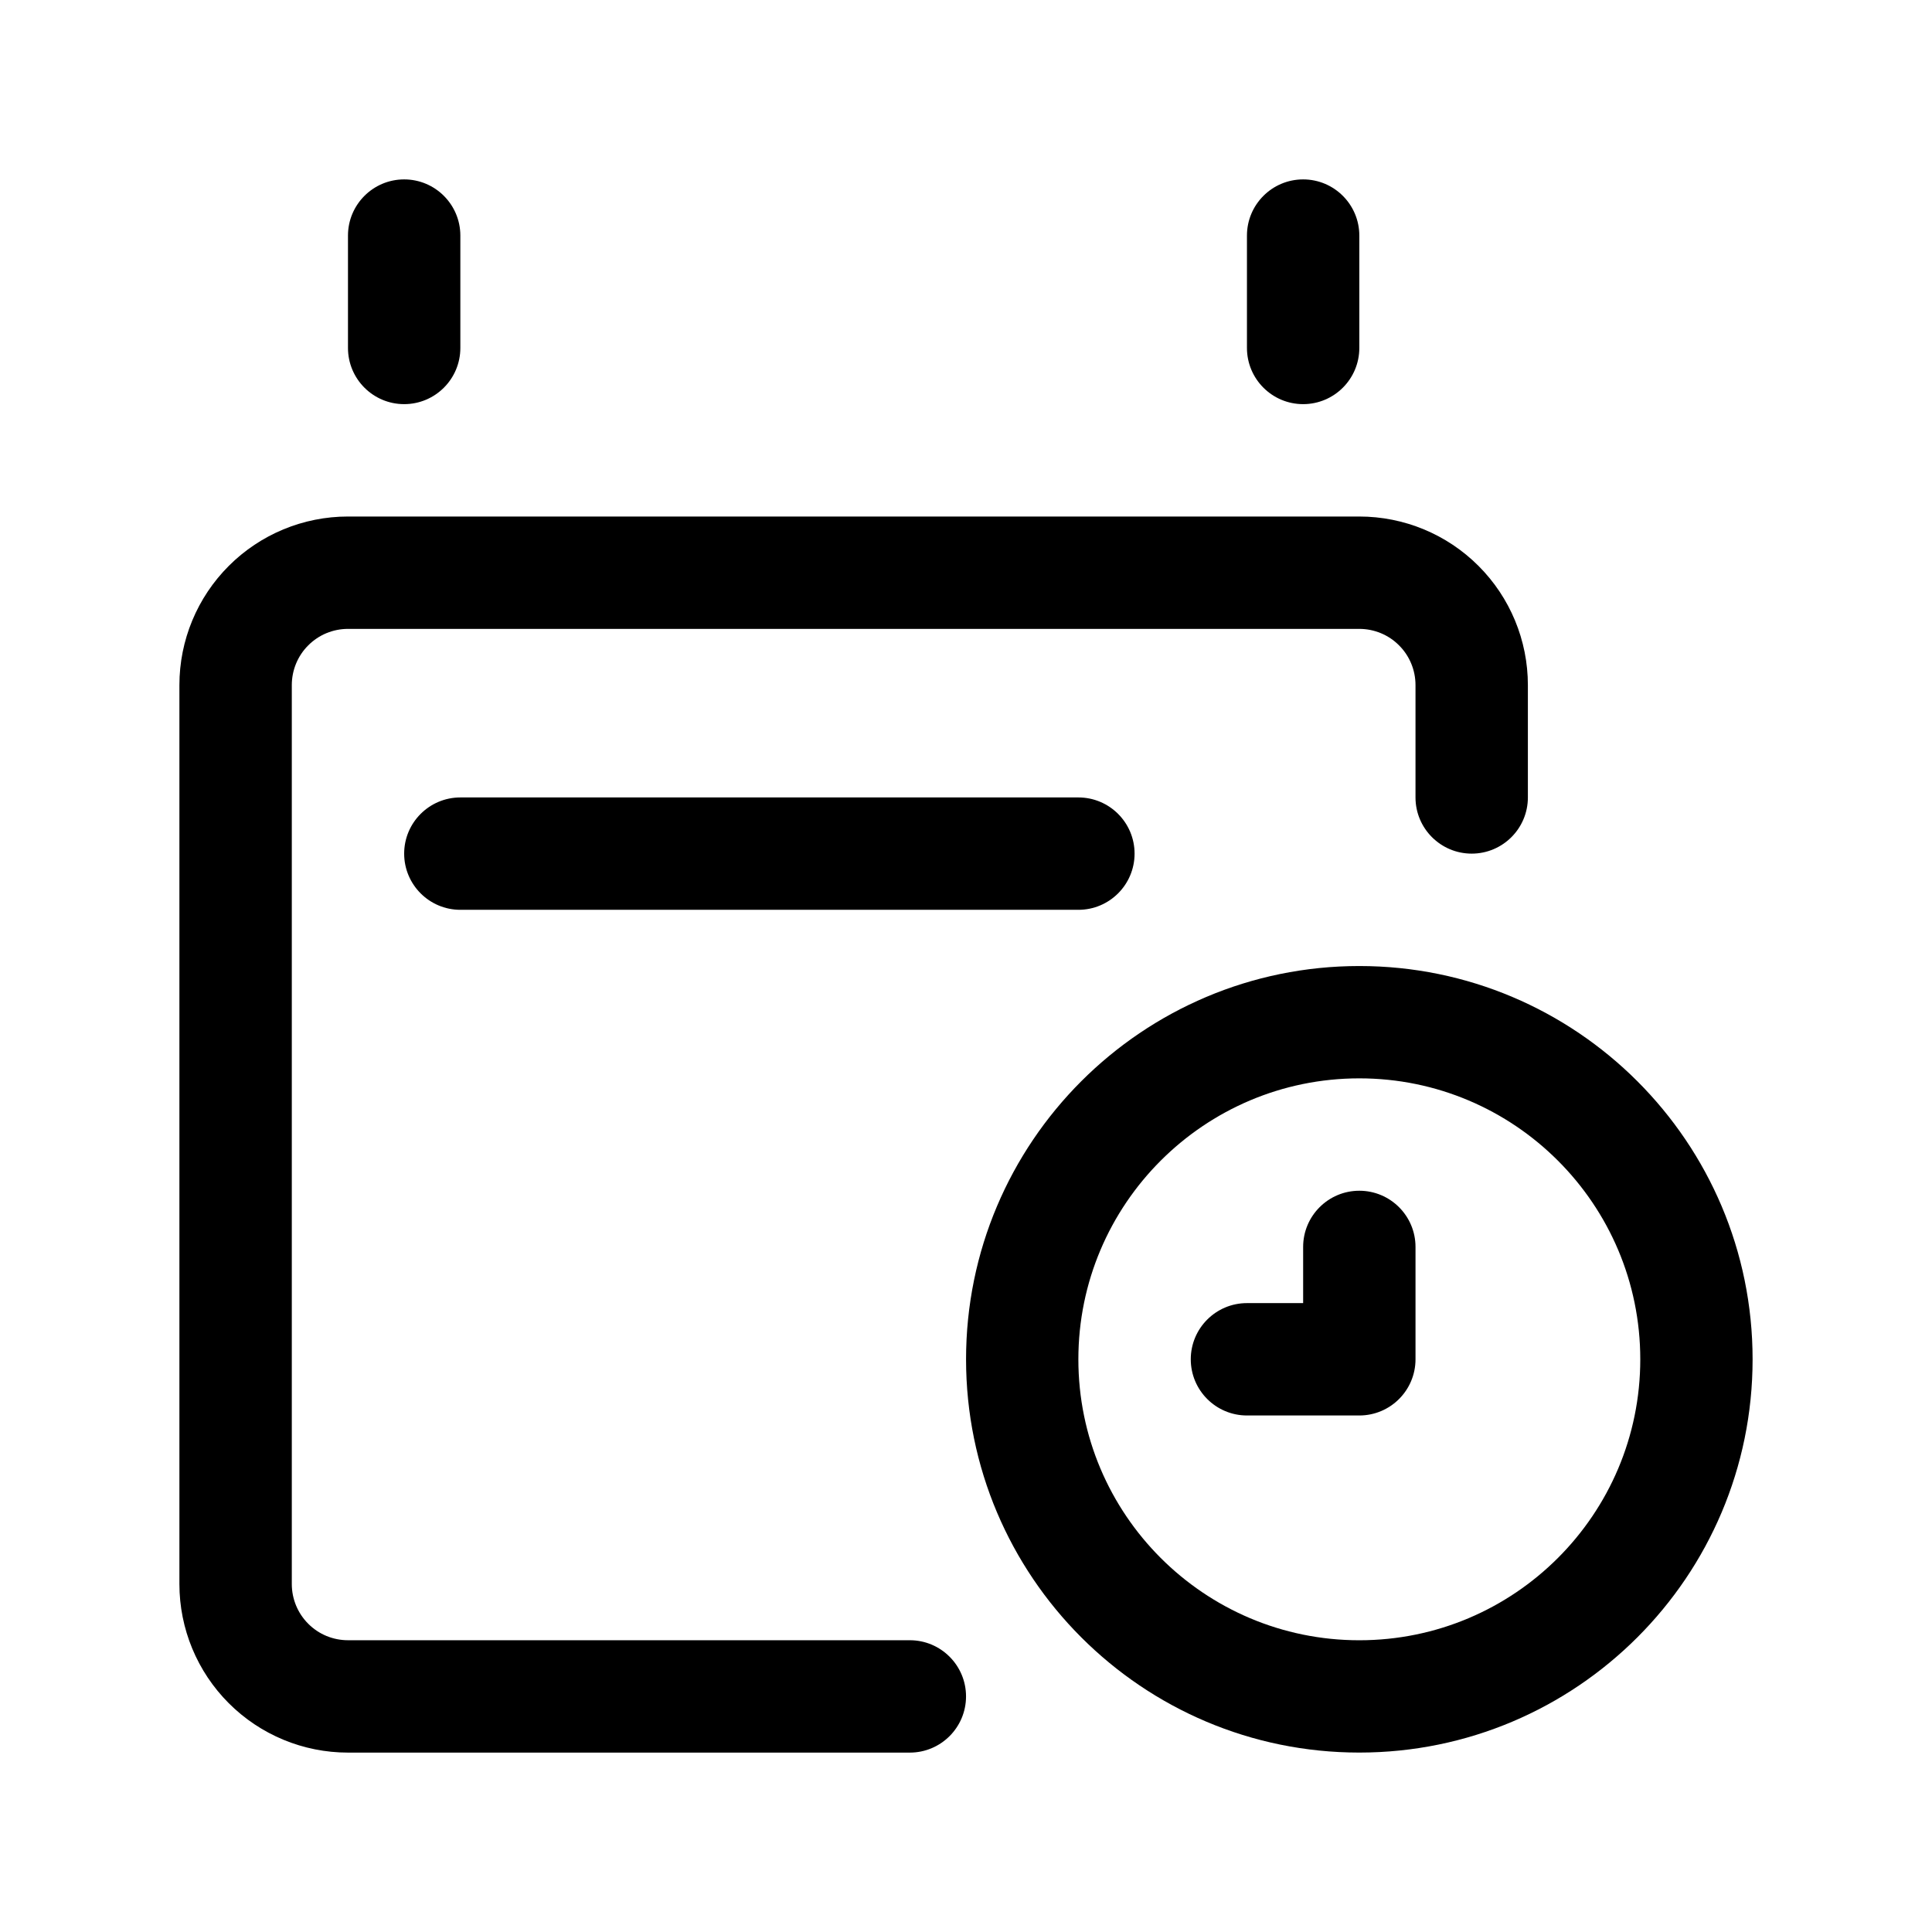
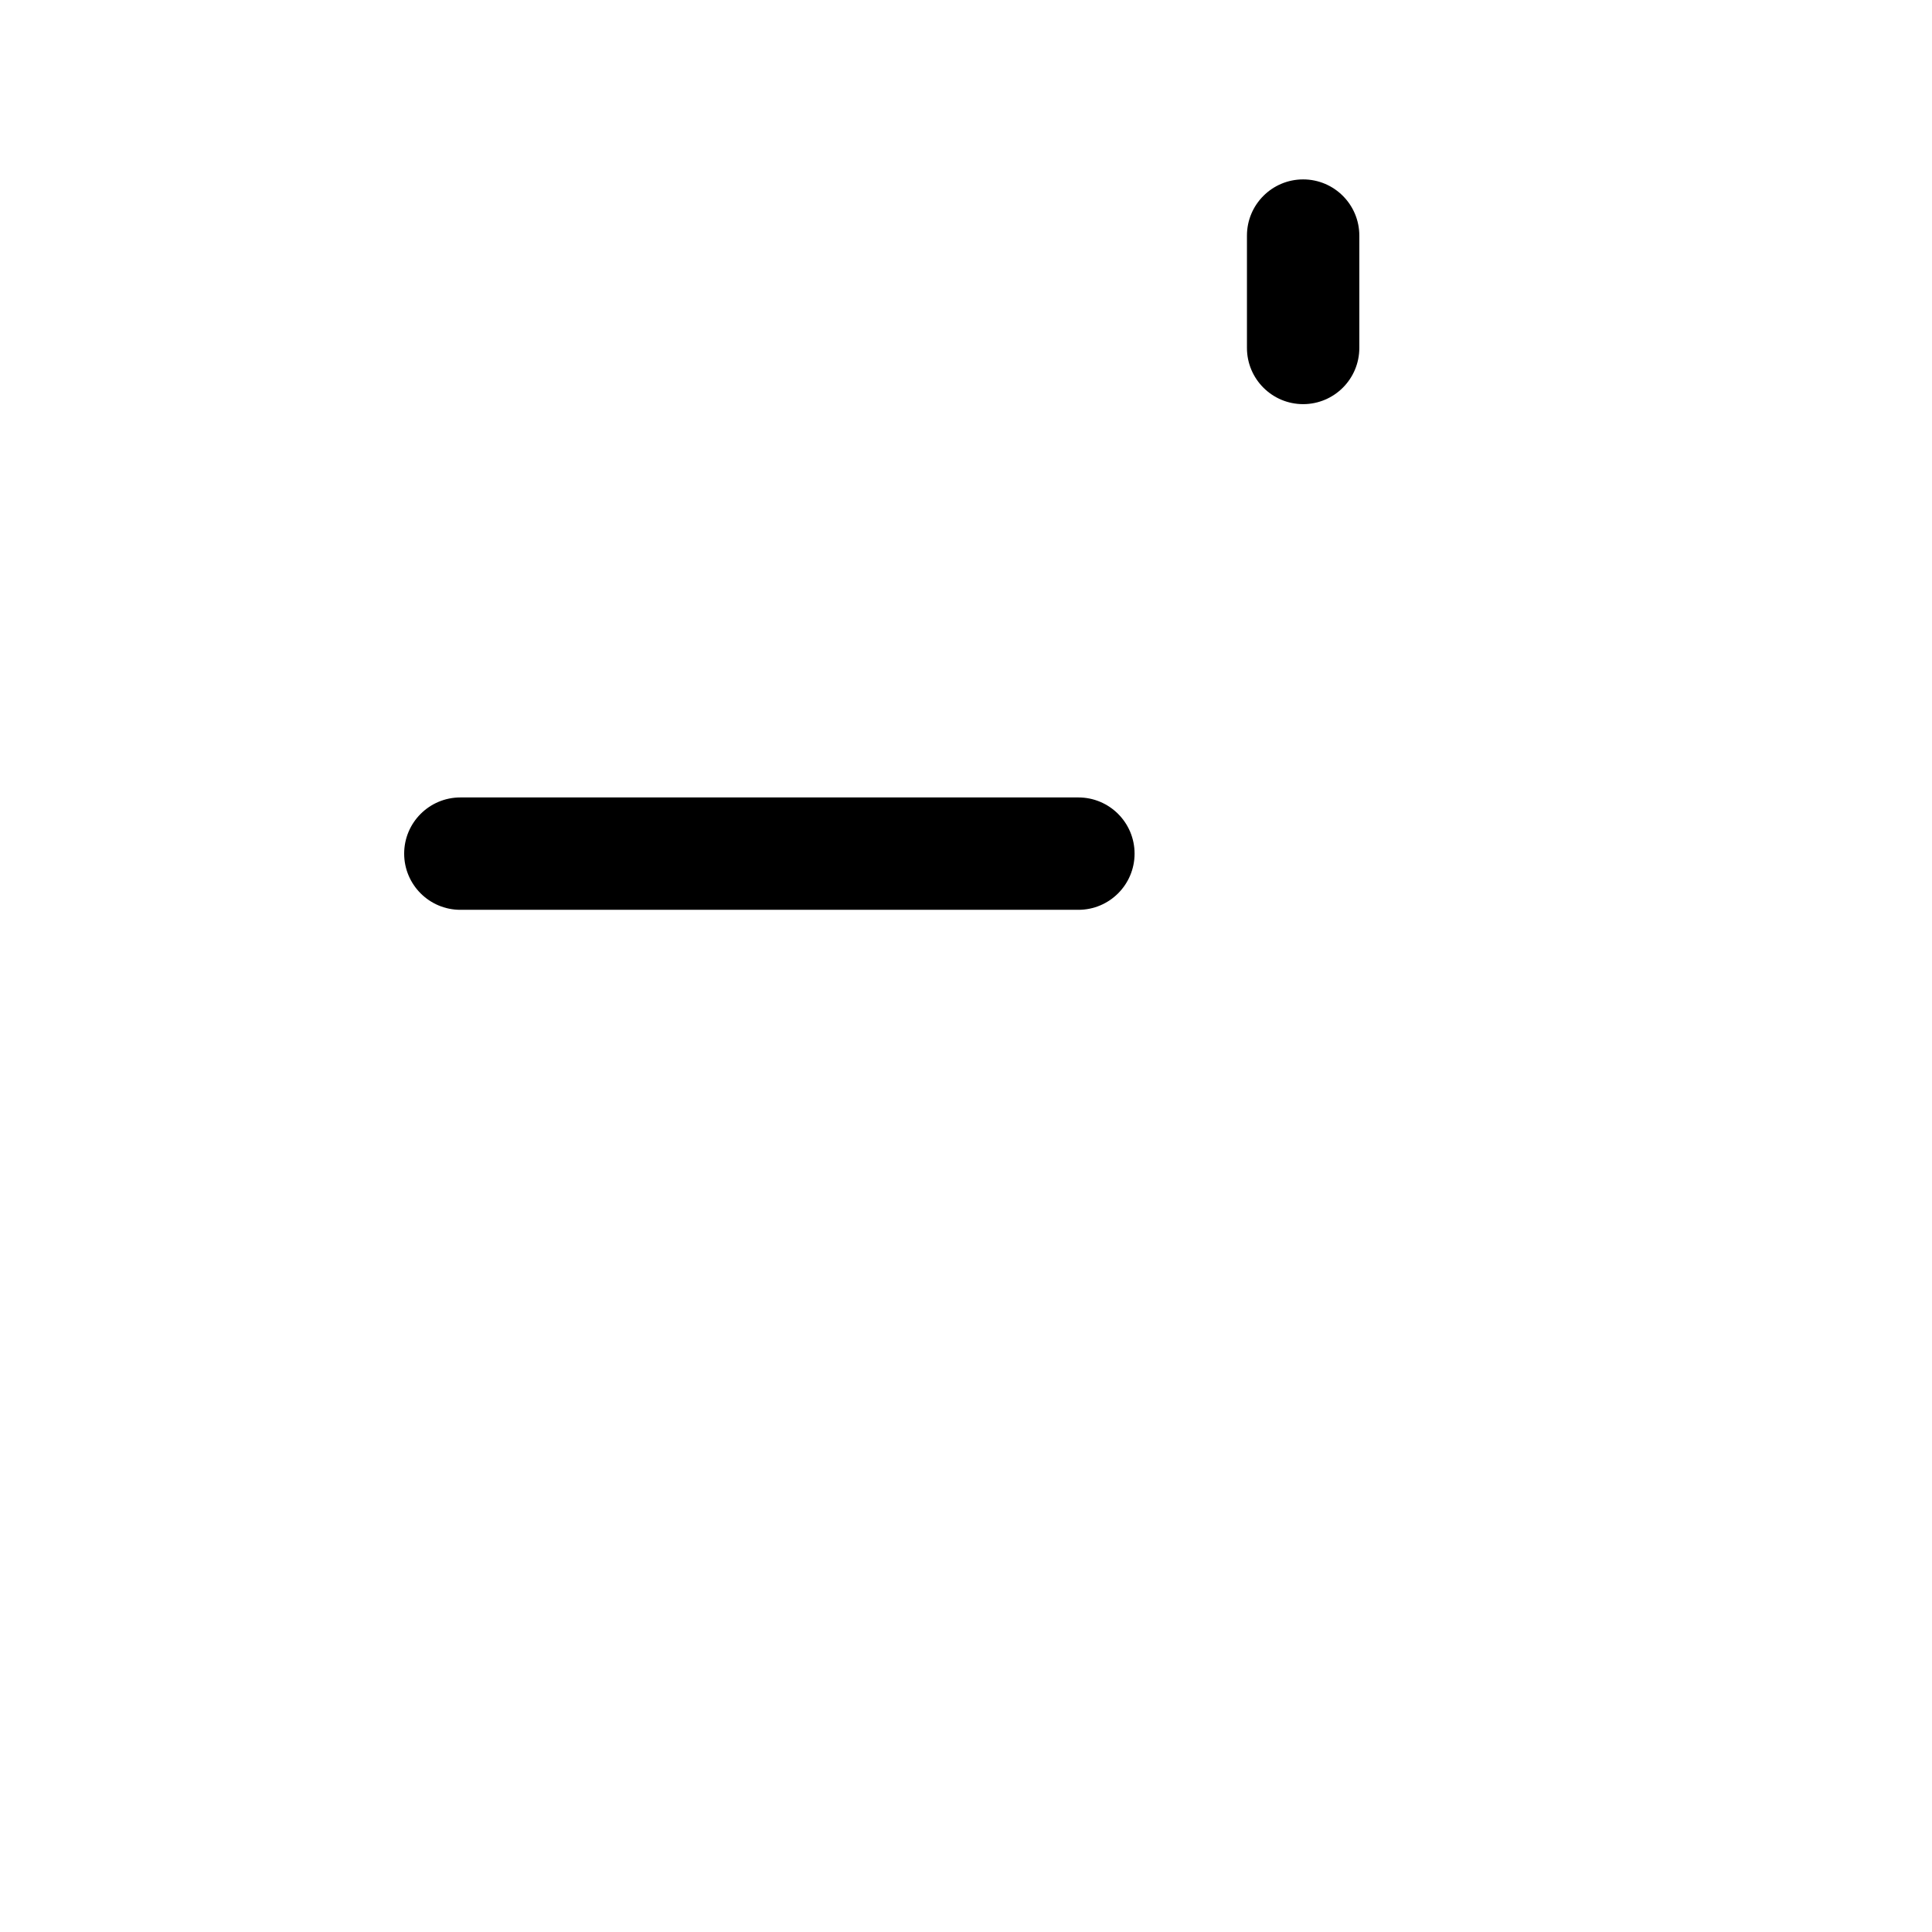
<svg xmlns="http://www.w3.org/2000/svg" version="1.1" x="0px" y="0px" width="700px" height="700px" viewBox="-65.002 -65 700 700" enable-background="new -65.002 -65 700 700" xml:space="preserve">
  <defs>
</defs>
-   <path d="M427.506,285.011c-78.661,0-142.488,63.83-142.488,142.489s63.829,142.488,142.488,142.488S569.996,506.159,569.996,427.5  S506.166,285.011,427.506,285.011z M427.506,325.707c56.187,0,101.795,45.608,101.795,101.795s-45.608,101.795-101.795,101.795  s-101.795-45.608-101.795-101.795S371.32,325.707,427.506,325.707z" />
-   <path d="M488.578,223.929v-40.714c0-16.205-6.443-31.735-17.89-43.177c-11.446-11.46-26.982-17.894-43.19-17.894H61.081  c-16.209,0-31.74,6.434-43.191,17.894C6.443,151.479,0,167.011,0,183.214v325.714c0,16.204,6.443,31.735,17.89,43.177  C29.34,563.565,44.871,570,61.081,570h203.571c11.228,0,20.357-9.12,20.357-20.357s-9.129-20.356-20.357-20.356H61.081  c-5.417,0-10.592-2.136-14.396-5.967c-3.822-3.804-5.962-8.997-5.962-14.391V183.214c0-5.394,2.14-10.587,5.962-14.391  c3.803-3.831,9.001-5.966,14.396-5.966h366.417c5.394,0,10.597,2.136,14.396,5.966c3.826,3.804,5.966,8.997,5.966,14.391v40.714  c0,11.237,9.129,20.357,20.362,20.357C479.449,244.286,488.578,235.166,488.578,223.929L488.578,223.929z" />
-   <path d="M407.15,386.786v20.356h-20.357c-11.237,0-20.357,9.12-20.357,20.357s9.12,20.357,20.357,20.357h40.714  c11.237,0,20.357-9.12,20.357-20.357v-40.714c0-11.237-9.12-20.357-20.357-20.357S407.15,375.549,407.15,386.786z" />
-   <path d="M61.078,20.357v40.714c0,11.237,9.12,20.357,20.357,20.357s20.357-9.12,20.357-20.357V20.357  C101.792,9.12,92.672,0,81.435,0S61.078,9.12,61.078,20.357z" />
  <path d="M386.792,20.357v40.714c0,11.237,9.12,20.357,20.357,20.357s20.356-9.12,20.356-20.357V20.357  C427.506,9.12,418.387,0,407.15,0S386.792,9.12,386.792,20.357z" />
  <path d="M101.792,264.643h223.929c11.237,0,20.356-9.12,20.356-20.357s-9.119-20.357-20.356-20.357H101.792  c-11.237,0-20.357,9.12-20.357,20.357S90.555,264.643,101.792,264.643z" />
</svg>